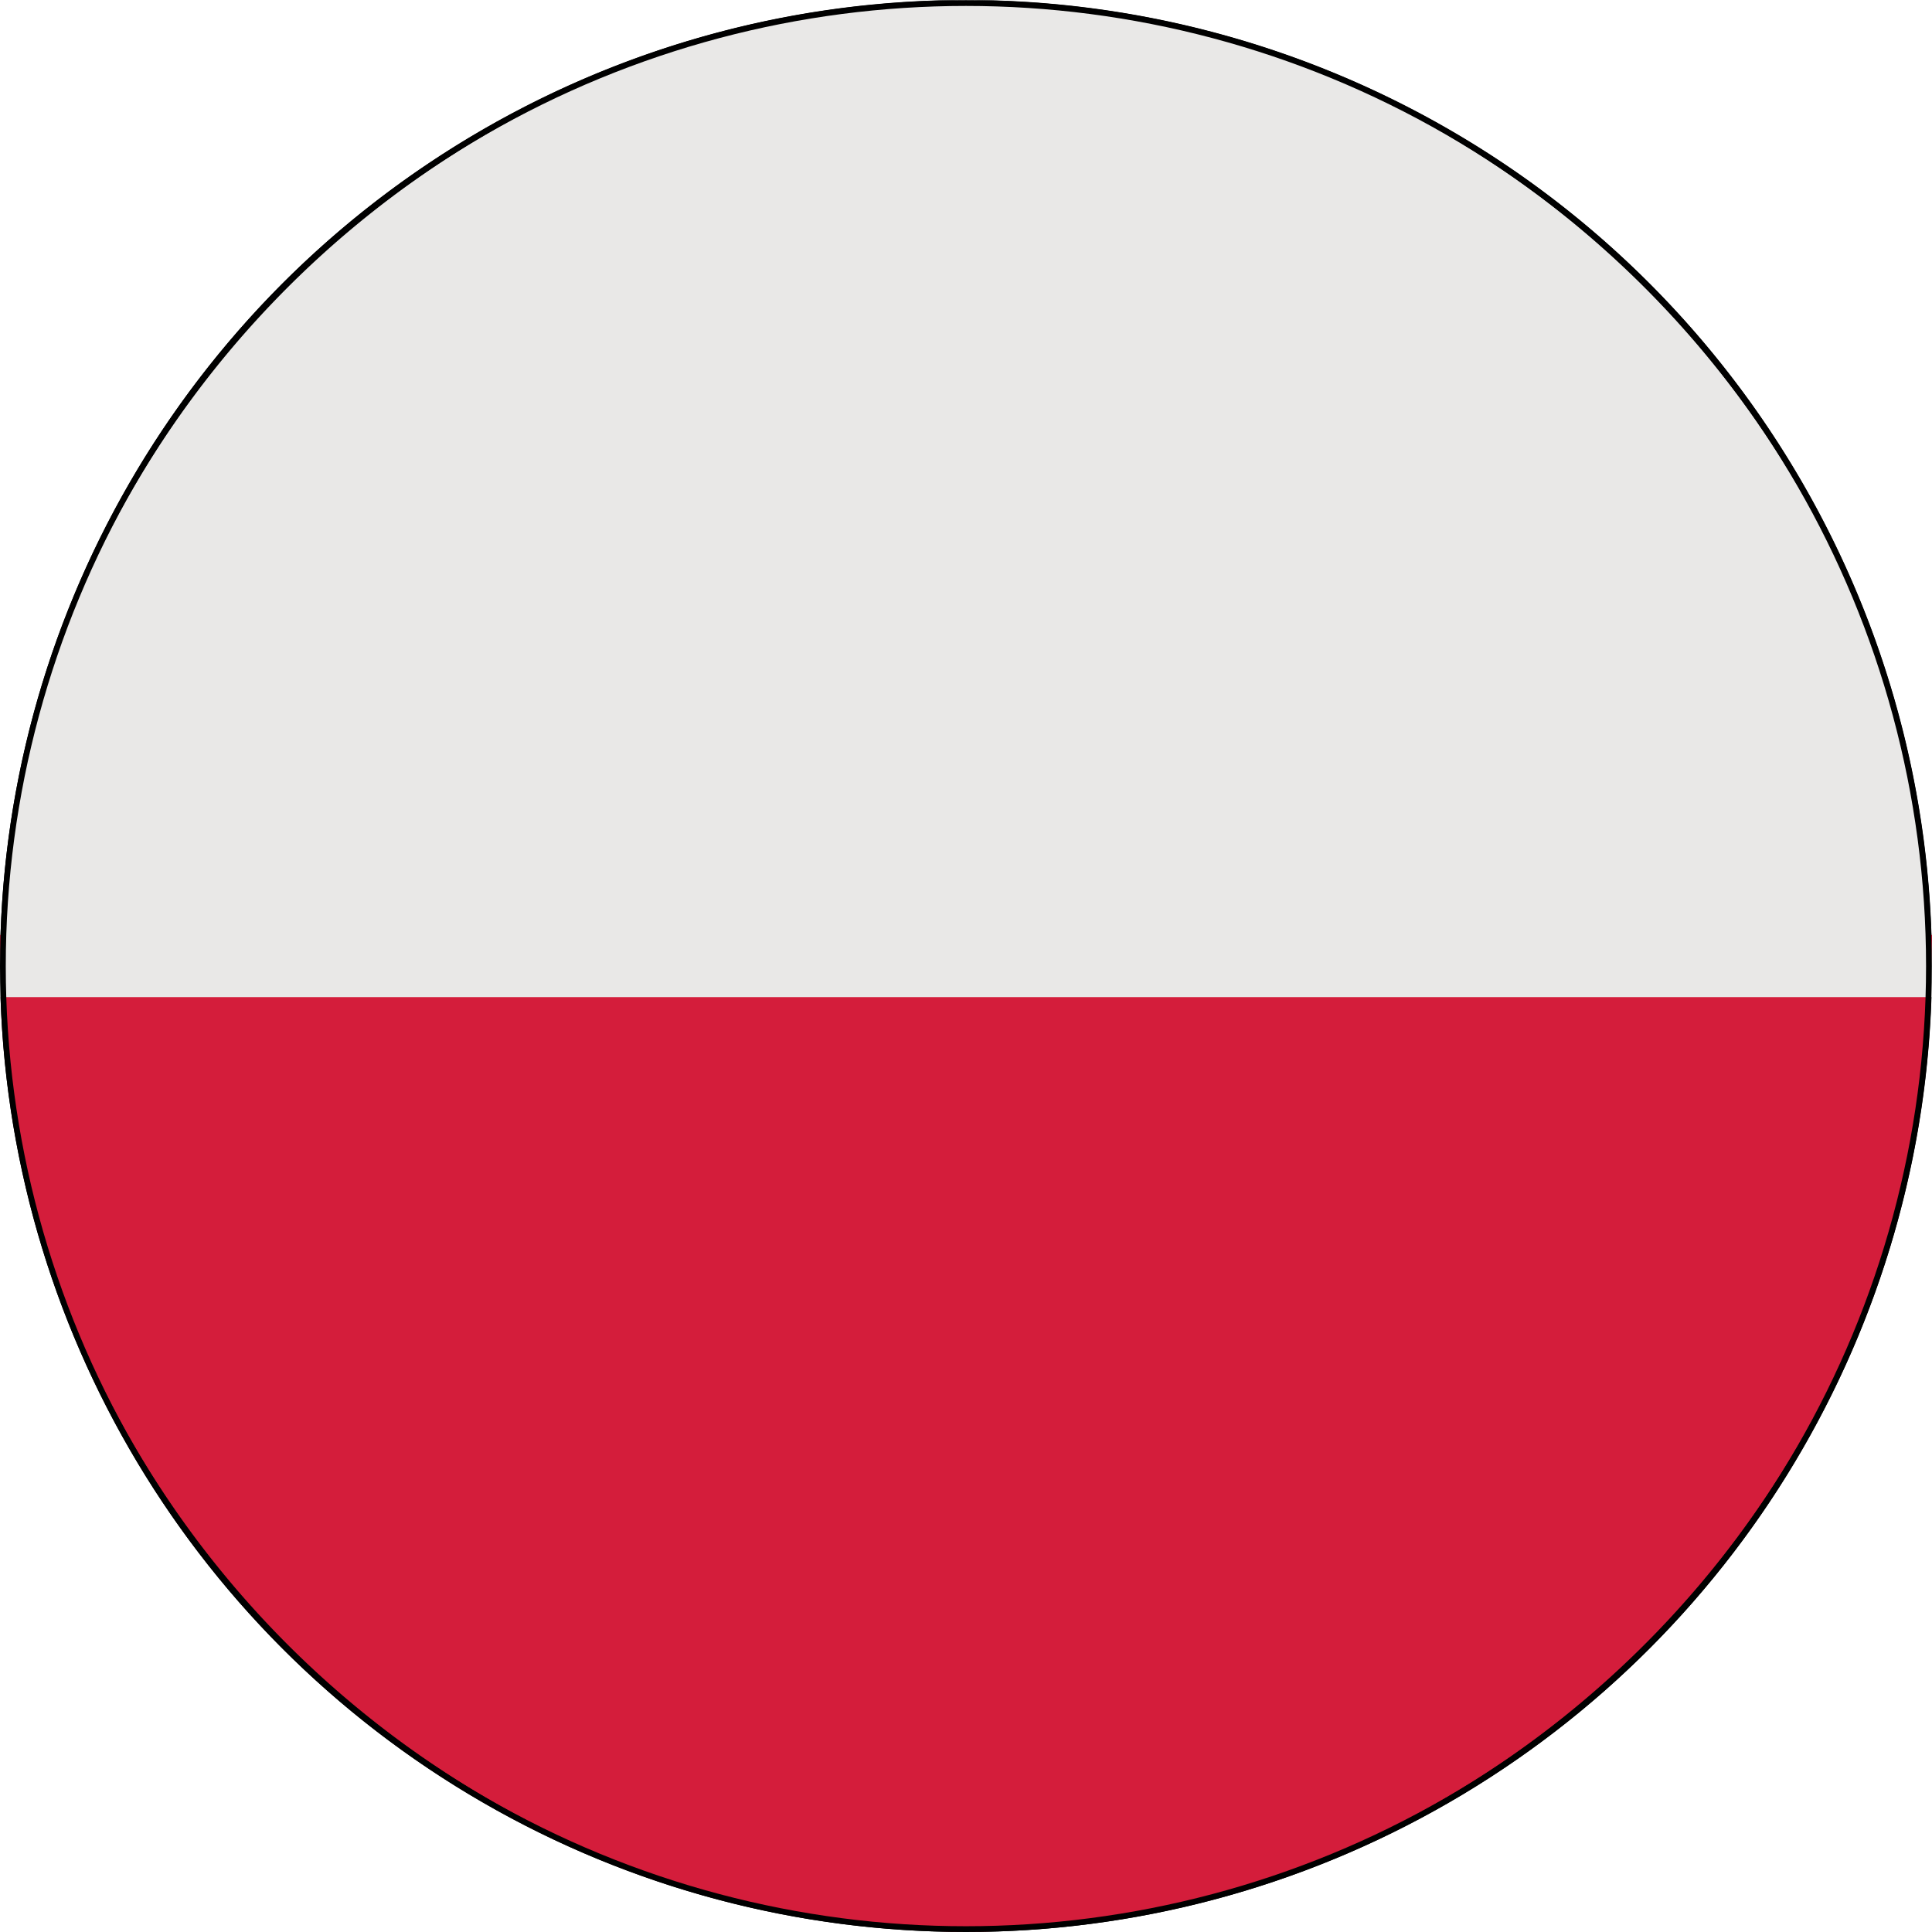
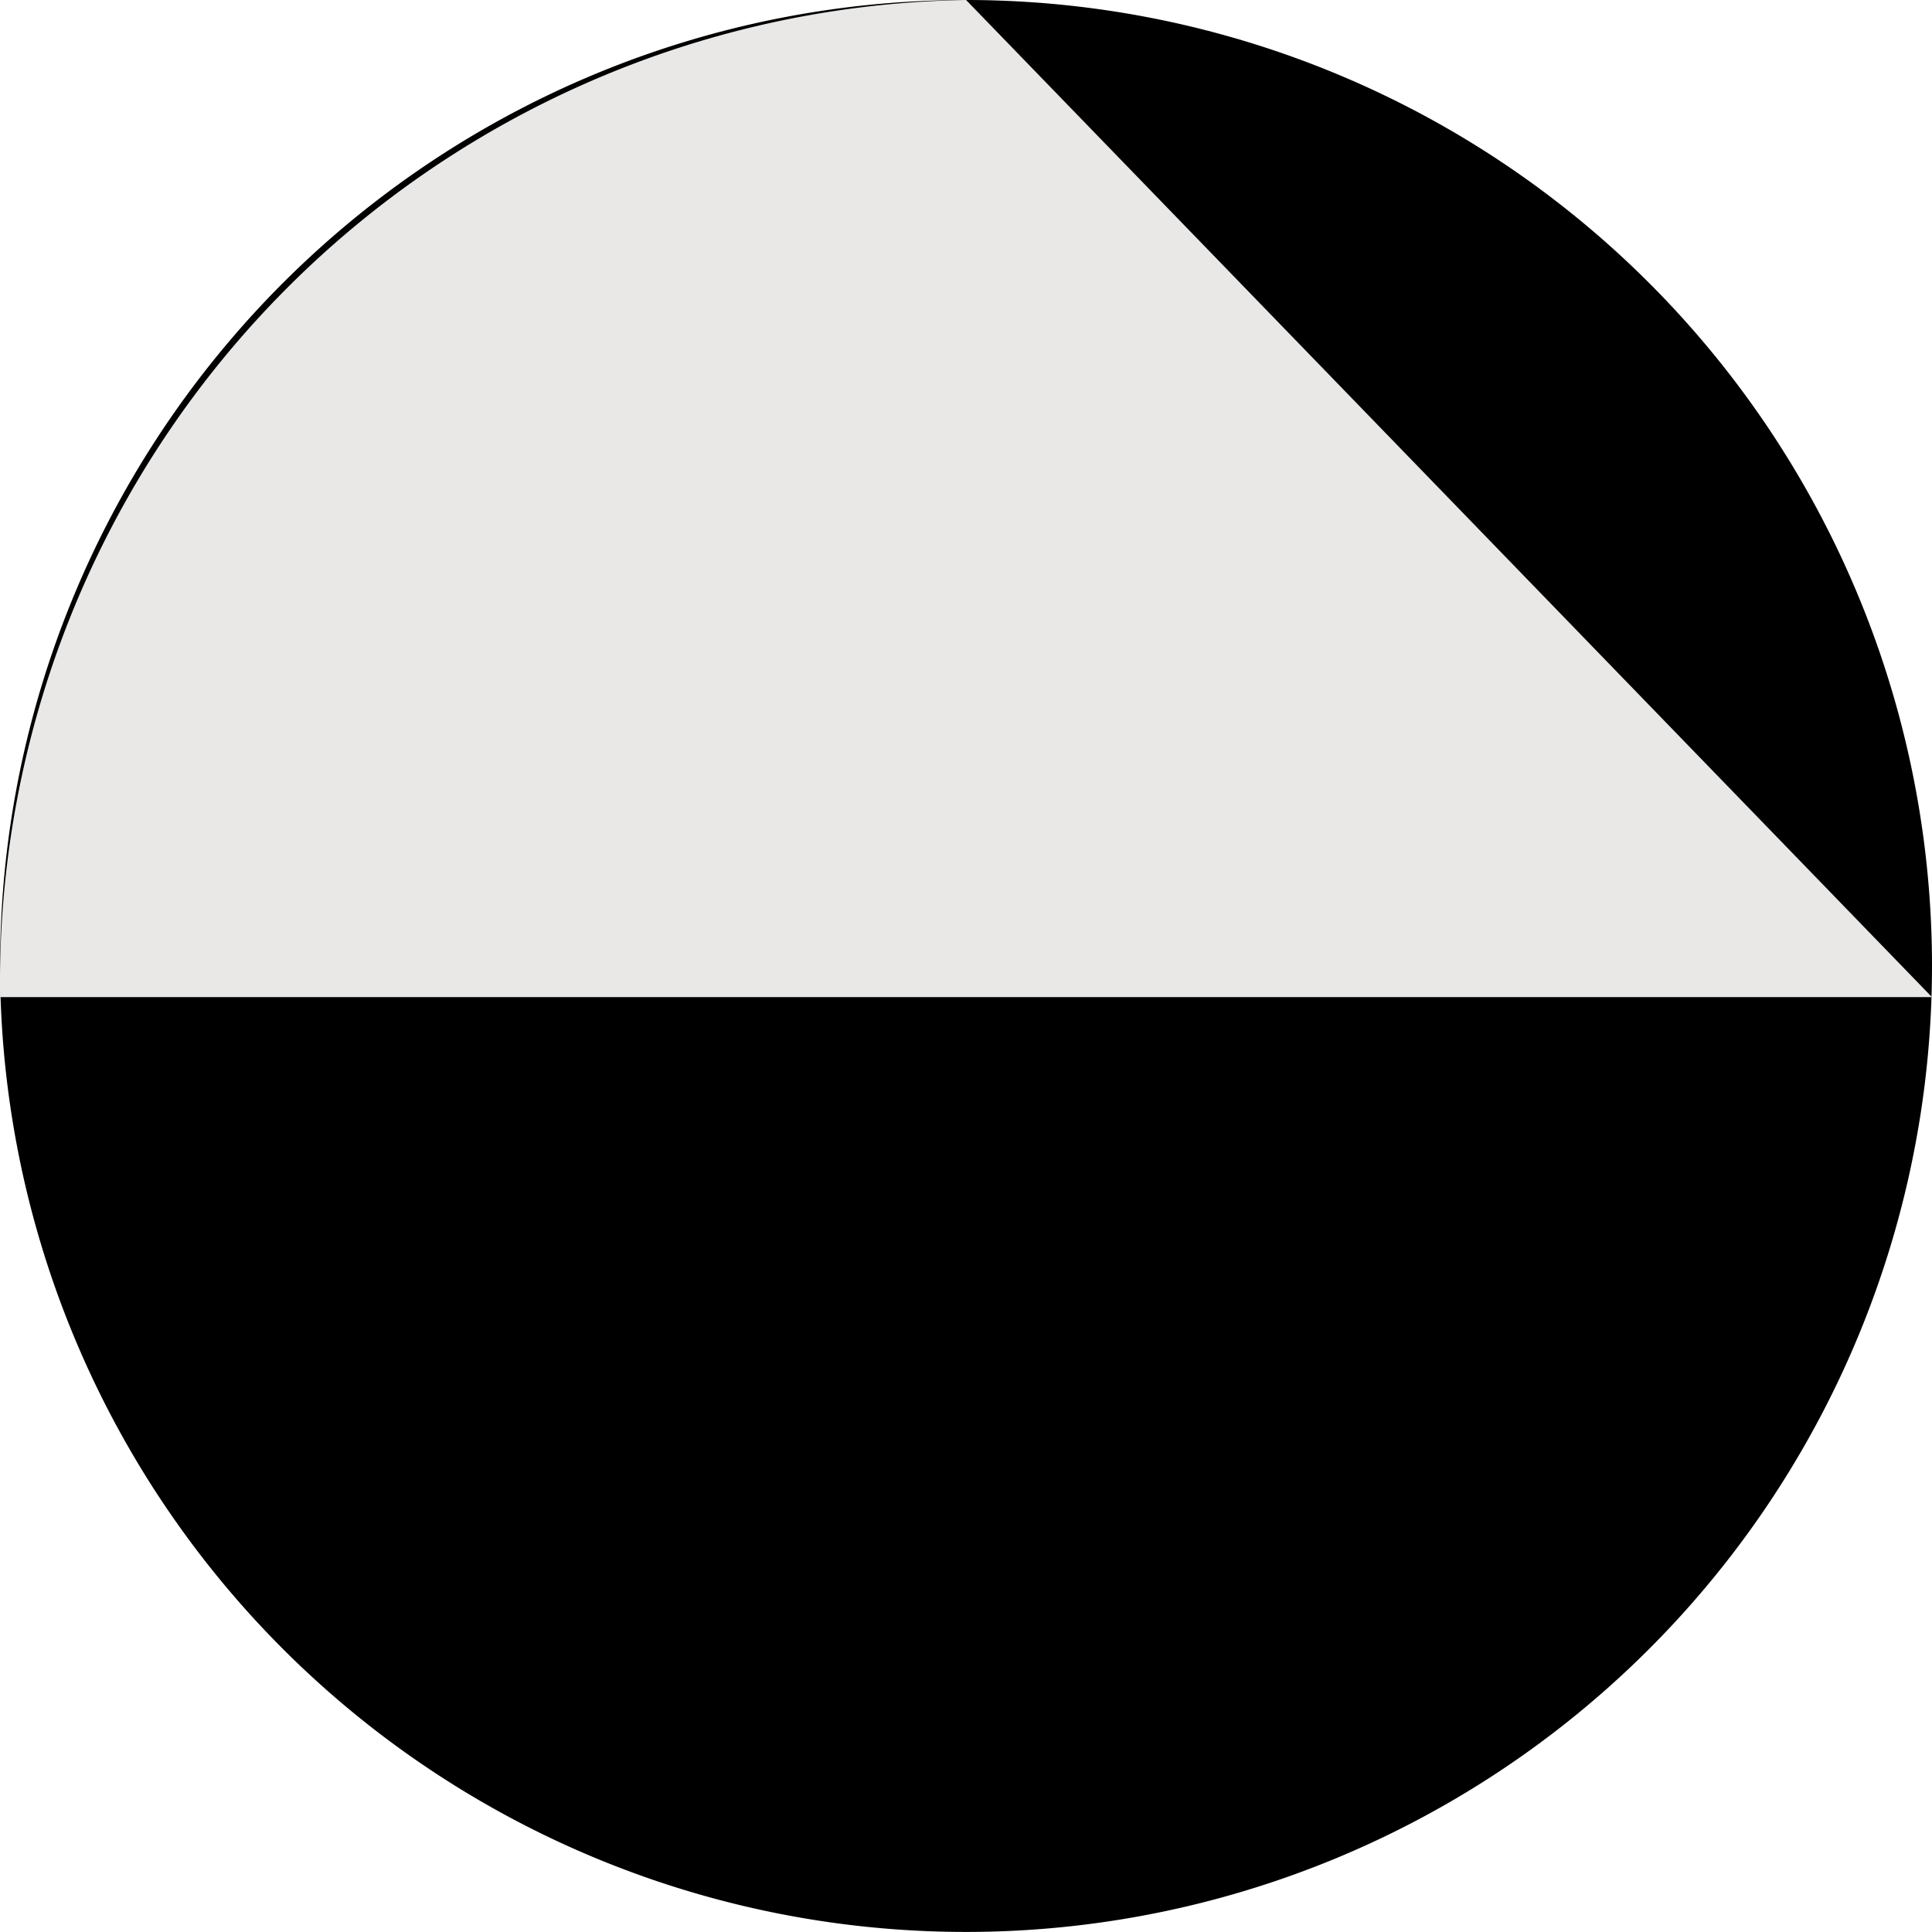
<svg xmlns="http://www.w3.org/2000/svg" width="33.473" height="33.473" viewBox="0 0 33.473 33.473">
  <g id="Group_35475" data-name="Group 35475" transform="translate(-5255.264 2927)">
    <path id="Path_68819" data-name="Path 68819" d="M33.473,16.736A16.736,16.736,0,1,1,16.736,0,16.736,16.736,0,0,1,33.473,16.736" transform="translate(5255.264 -2927)" />
    <g id="Group_35474" data-name="Group 35474" transform="translate(7681.266 5505.001)">
      <g id="Group_35472" data-name="Group 35472" transform="translate(-2426 -8432.001)">
-         <path id="Path_2" data-name="Path 2" d="M17.026,39.426A17.011,17.011,0,0,0,33.761,22.151H.29A17.012,17.012,0,0,0,17.026,39.426" transform="translate(-0.29 -5.953)" fill="#d41d3b" />
-         <path id="Path_3" data-name="Path 3" d="M17.026.289A17.013,17.013,0,0,0,.29,17.565H33.761A17.012,17.012,0,0,0,17.026.289" transform="translate(-0.29 -0.289)" fill="#e9e8e7" />
+         <path id="Path_3" data-name="Path 3" d="M17.026.289A17.013,17.013,0,0,0,.29,17.565H33.761" transform="translate(-0.29 -0.289)" fill="#e9e8e7" />
      </g>
    </g>
    <g id="Ellipse_1006" data-name="Ellipse 1006" transform="translate(5255.264 -2926.997)" fill="none" stroke="#000" stroke-width="0.1">
-       <circle cx="16.735" cy="16.735" r="16.735" stroke="none" />
-       <circle cx="16.735" cy="16.735" r="16.685" fill="none" />
-     </g>
+       </g>
  </g>
</svg>